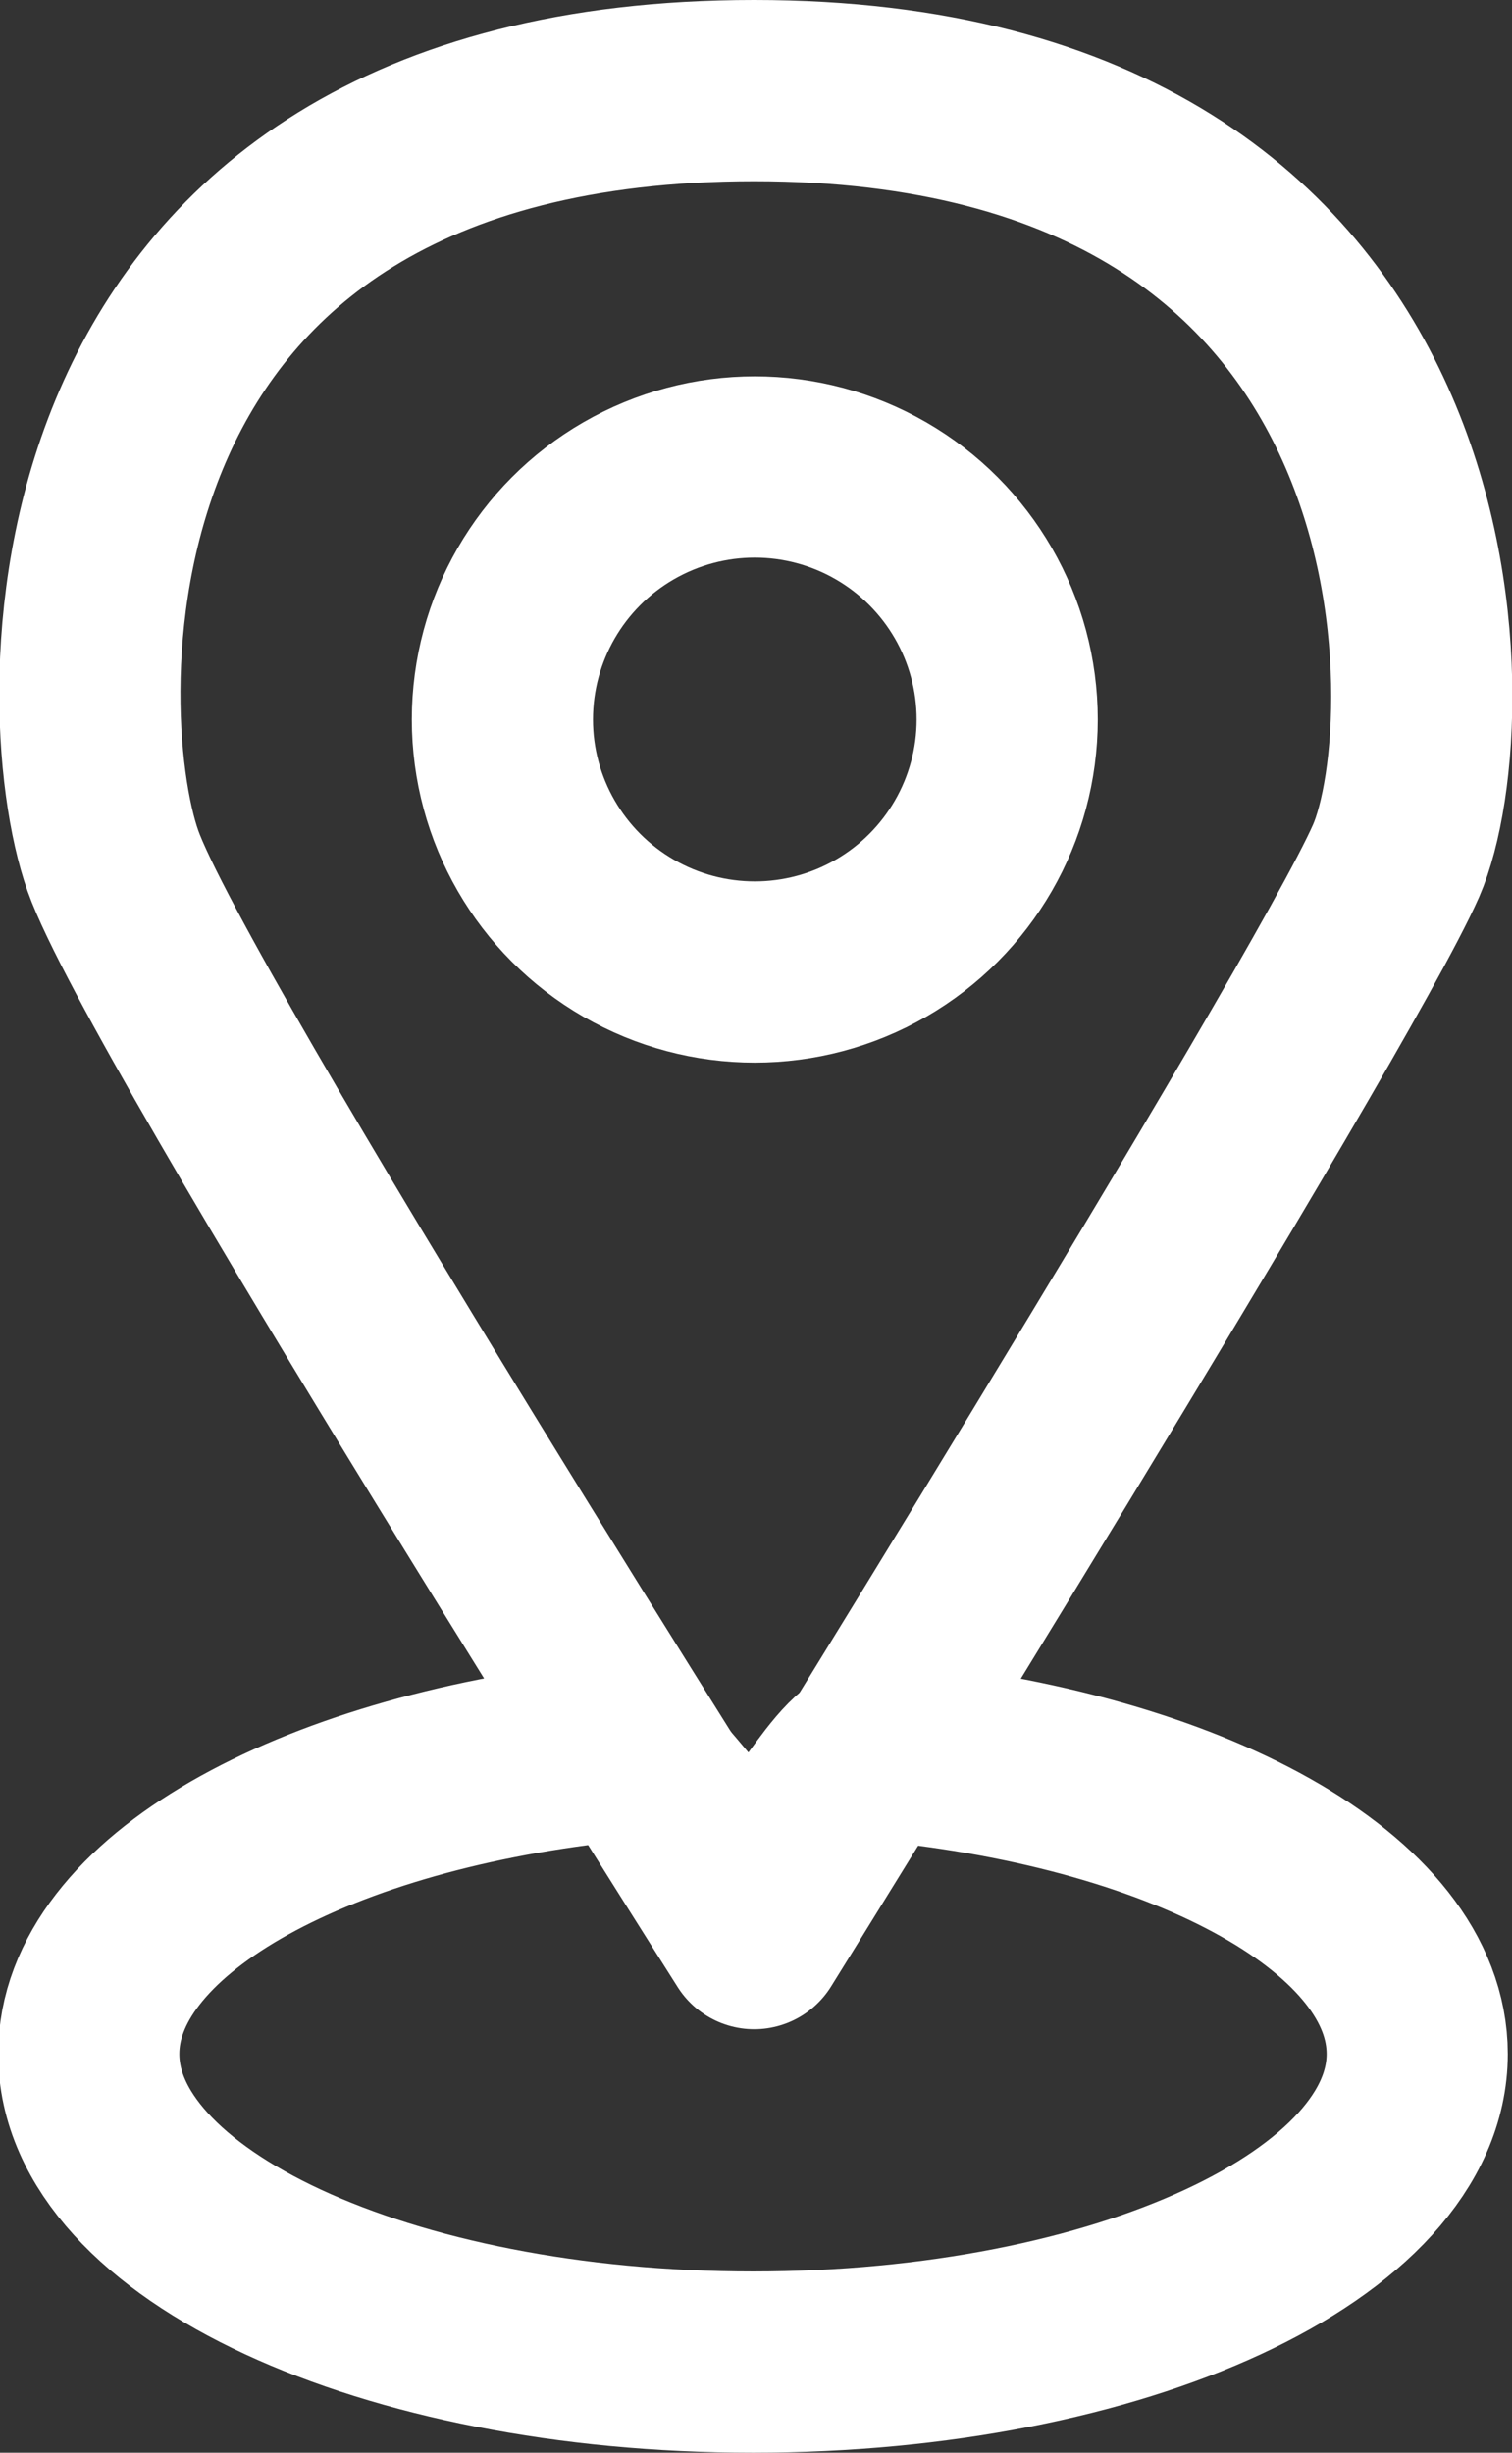
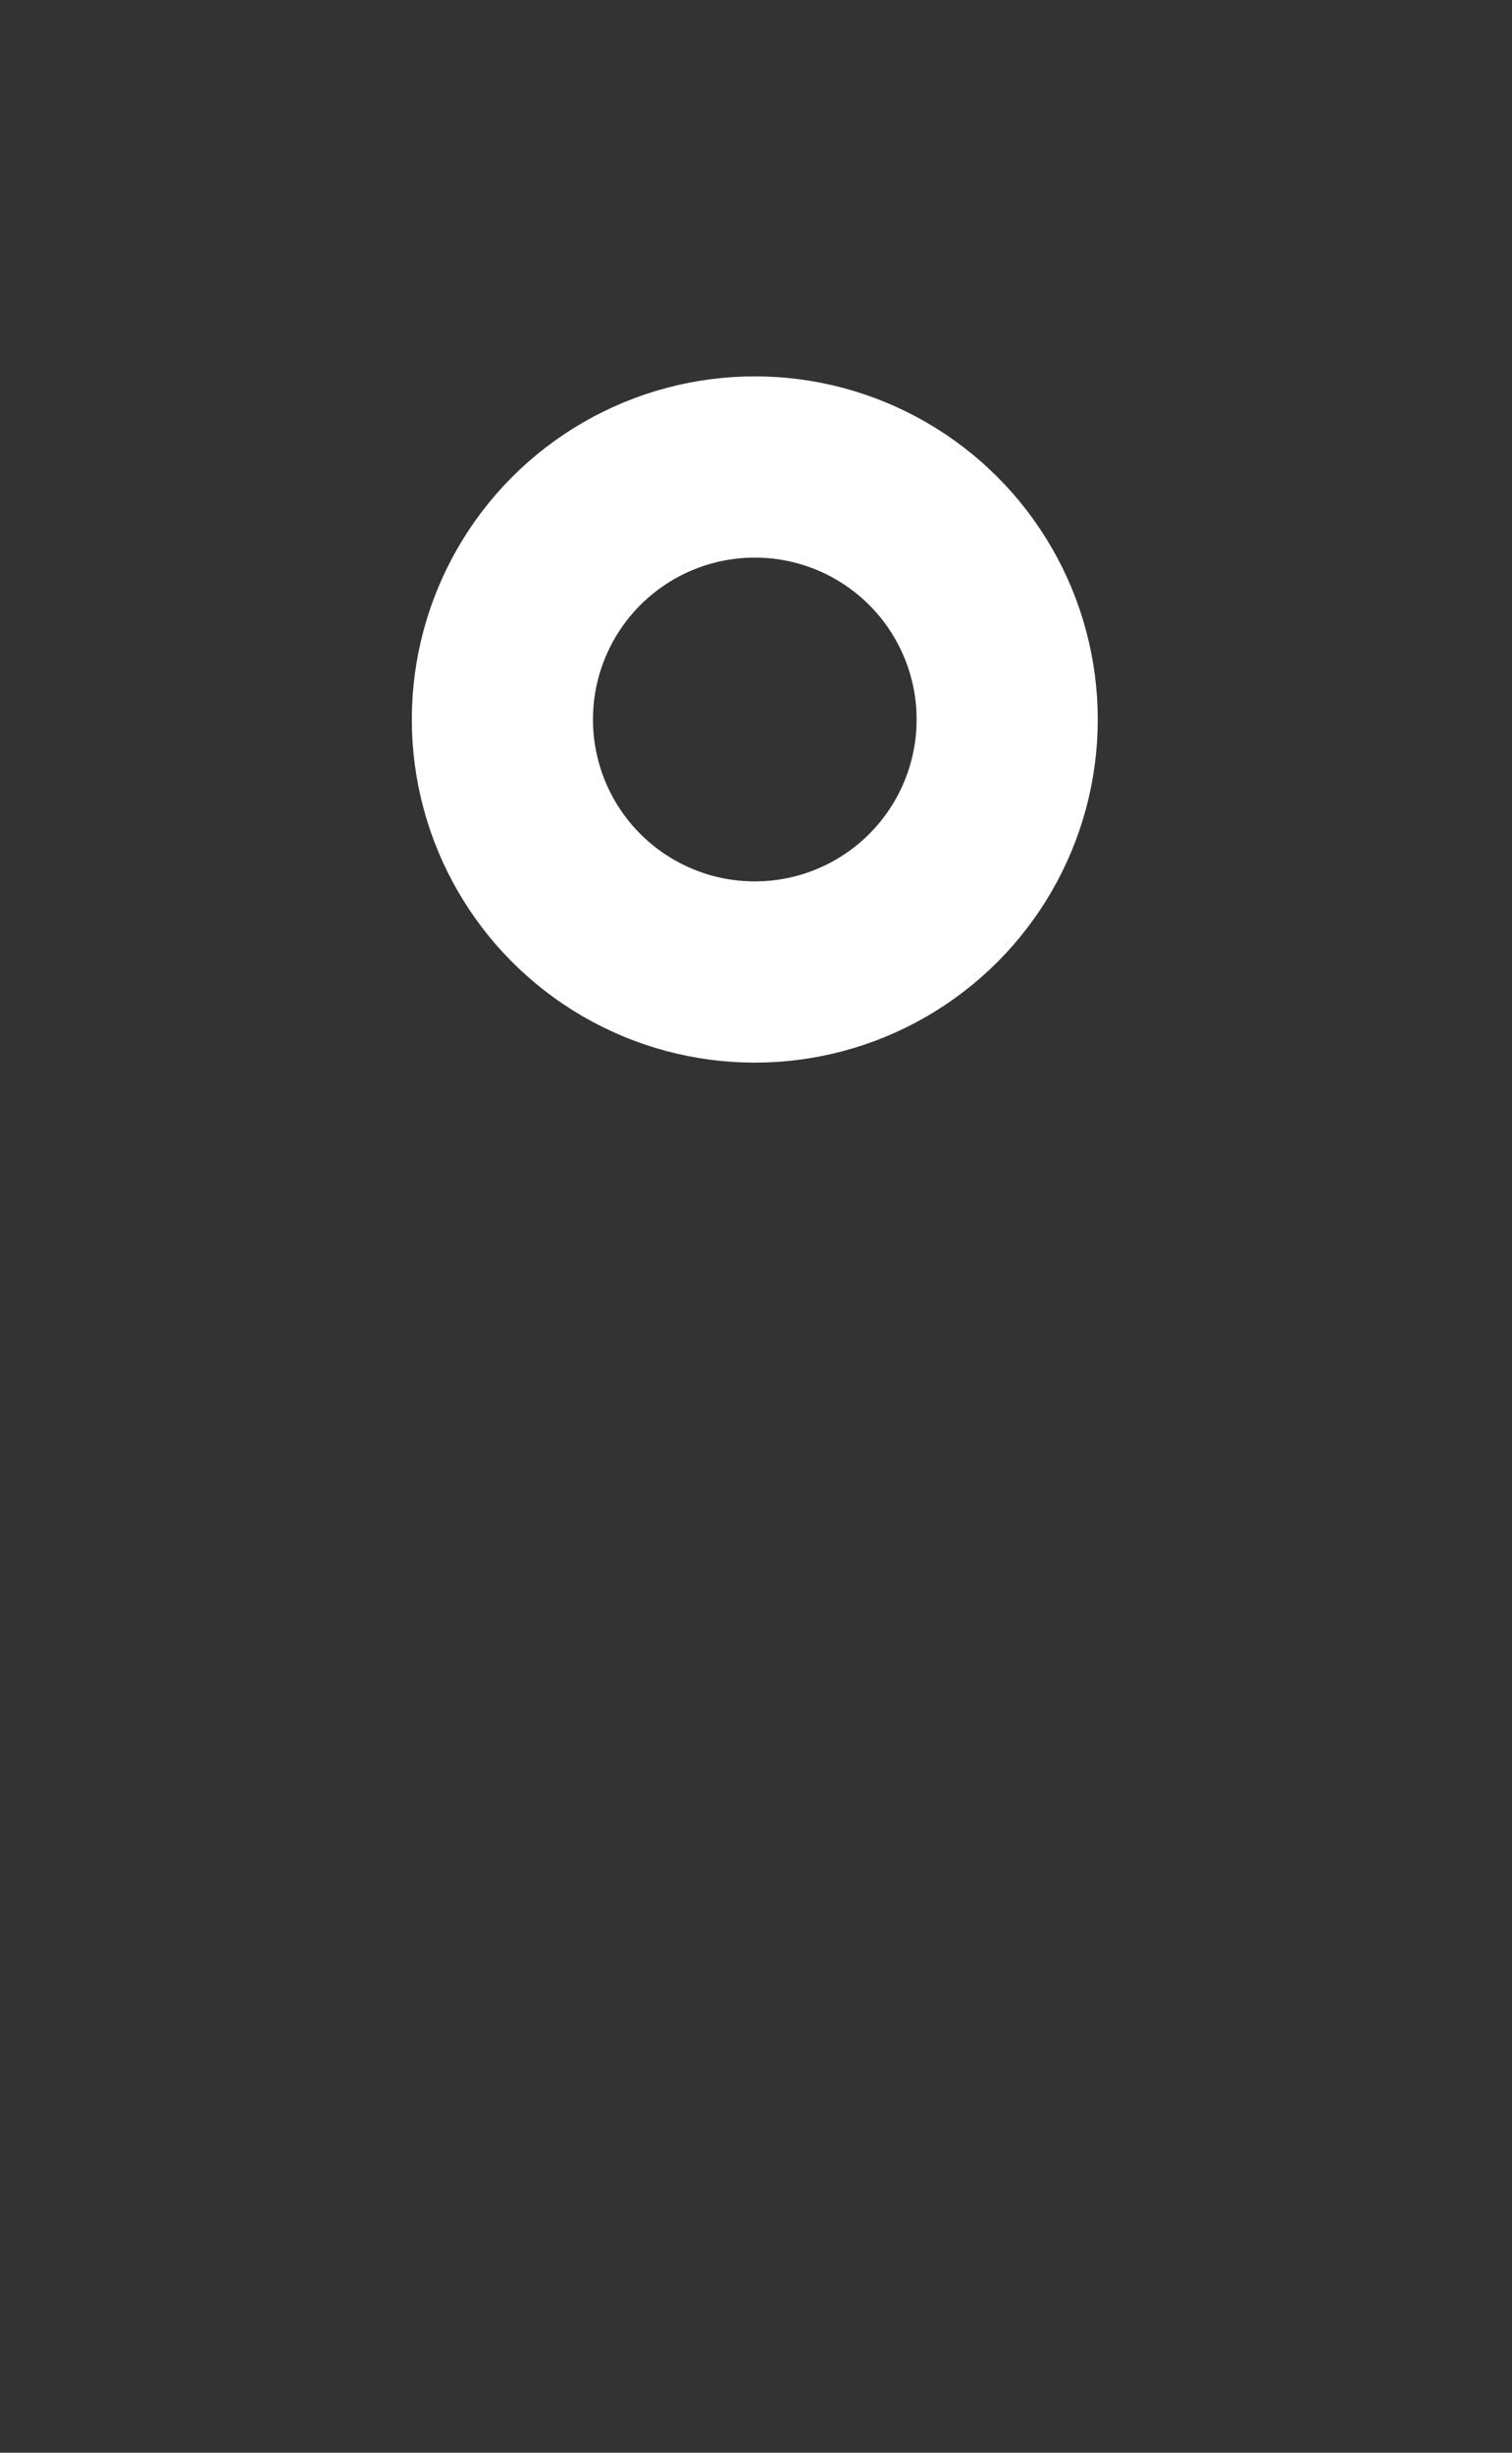
<svg xmlns="http://www.w3.org/2000/svg" viewBox="0 0 25.04 40.6">
  <rect x="0" y="0" width="25.04" height="40.6" fill="#333333" stroke="none" />
  <defs>
    <style>.cls-1{fill:none;stroke:#fff;stroke-linejoin:round;stroke-width:3px;}</style>
  </defs>
  <title>kontakt_adresse</title>
  <g id="Ebene_2" data-name="Ebene 2">
    <g id="Ebene_2-2" data-name="Ebene 2">
-       <path class="cls-1" d="M12.49,32.09S2.77,16.79,1.87,14.25.7,1.5,12.49,1.5,24.13,11.94,23.12,14.25C22,16.79,12.49,32.09,12.49,32.09Z" />
      <circle class="cls-1" cx="12.5" cy="11.91" r="4.18" />
-       <path class="cls-1" d="M23.47,34c0,2.82-4.91,5.1-11,5.1s-11-2.28-11-5.1c0-2.43,3.65-4.46,8.53-5,.79-.08,1.6,1.9,2.44,1.9s1.5-2,2.21-1.92C19.71,29.47,23.47,31.53,23.47,34Z" />
    </g>
  </g>
</svg>